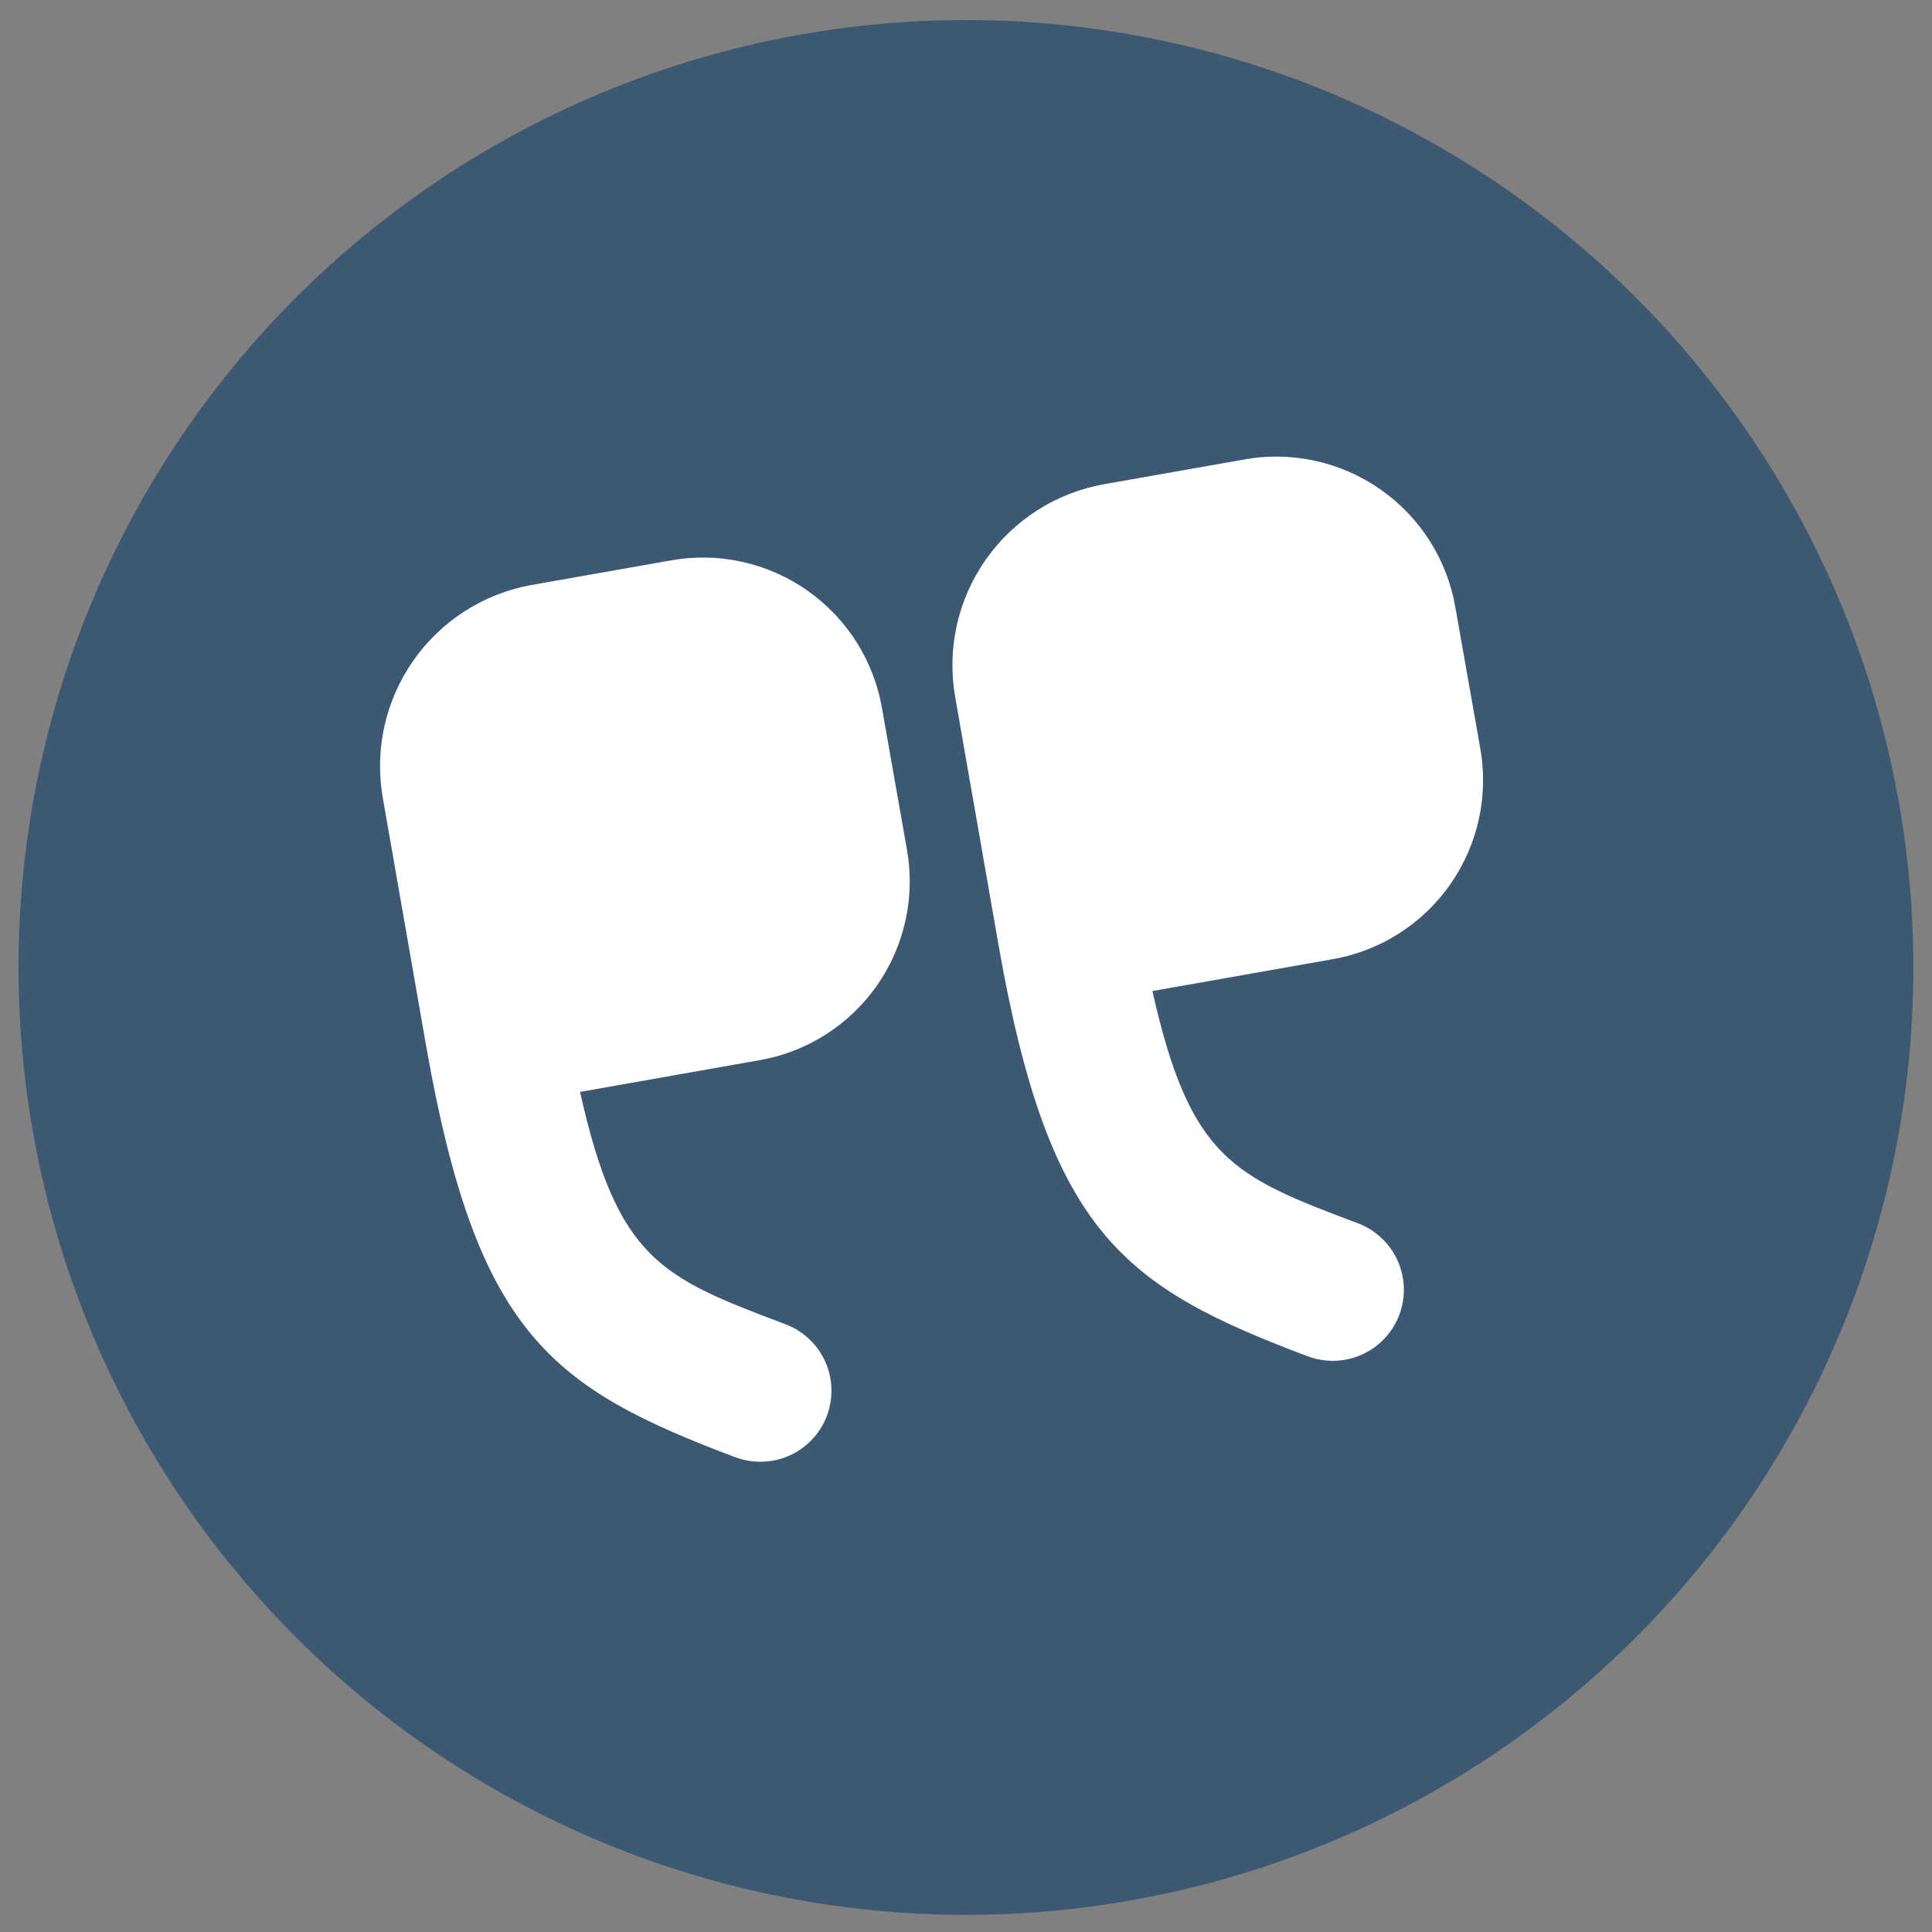
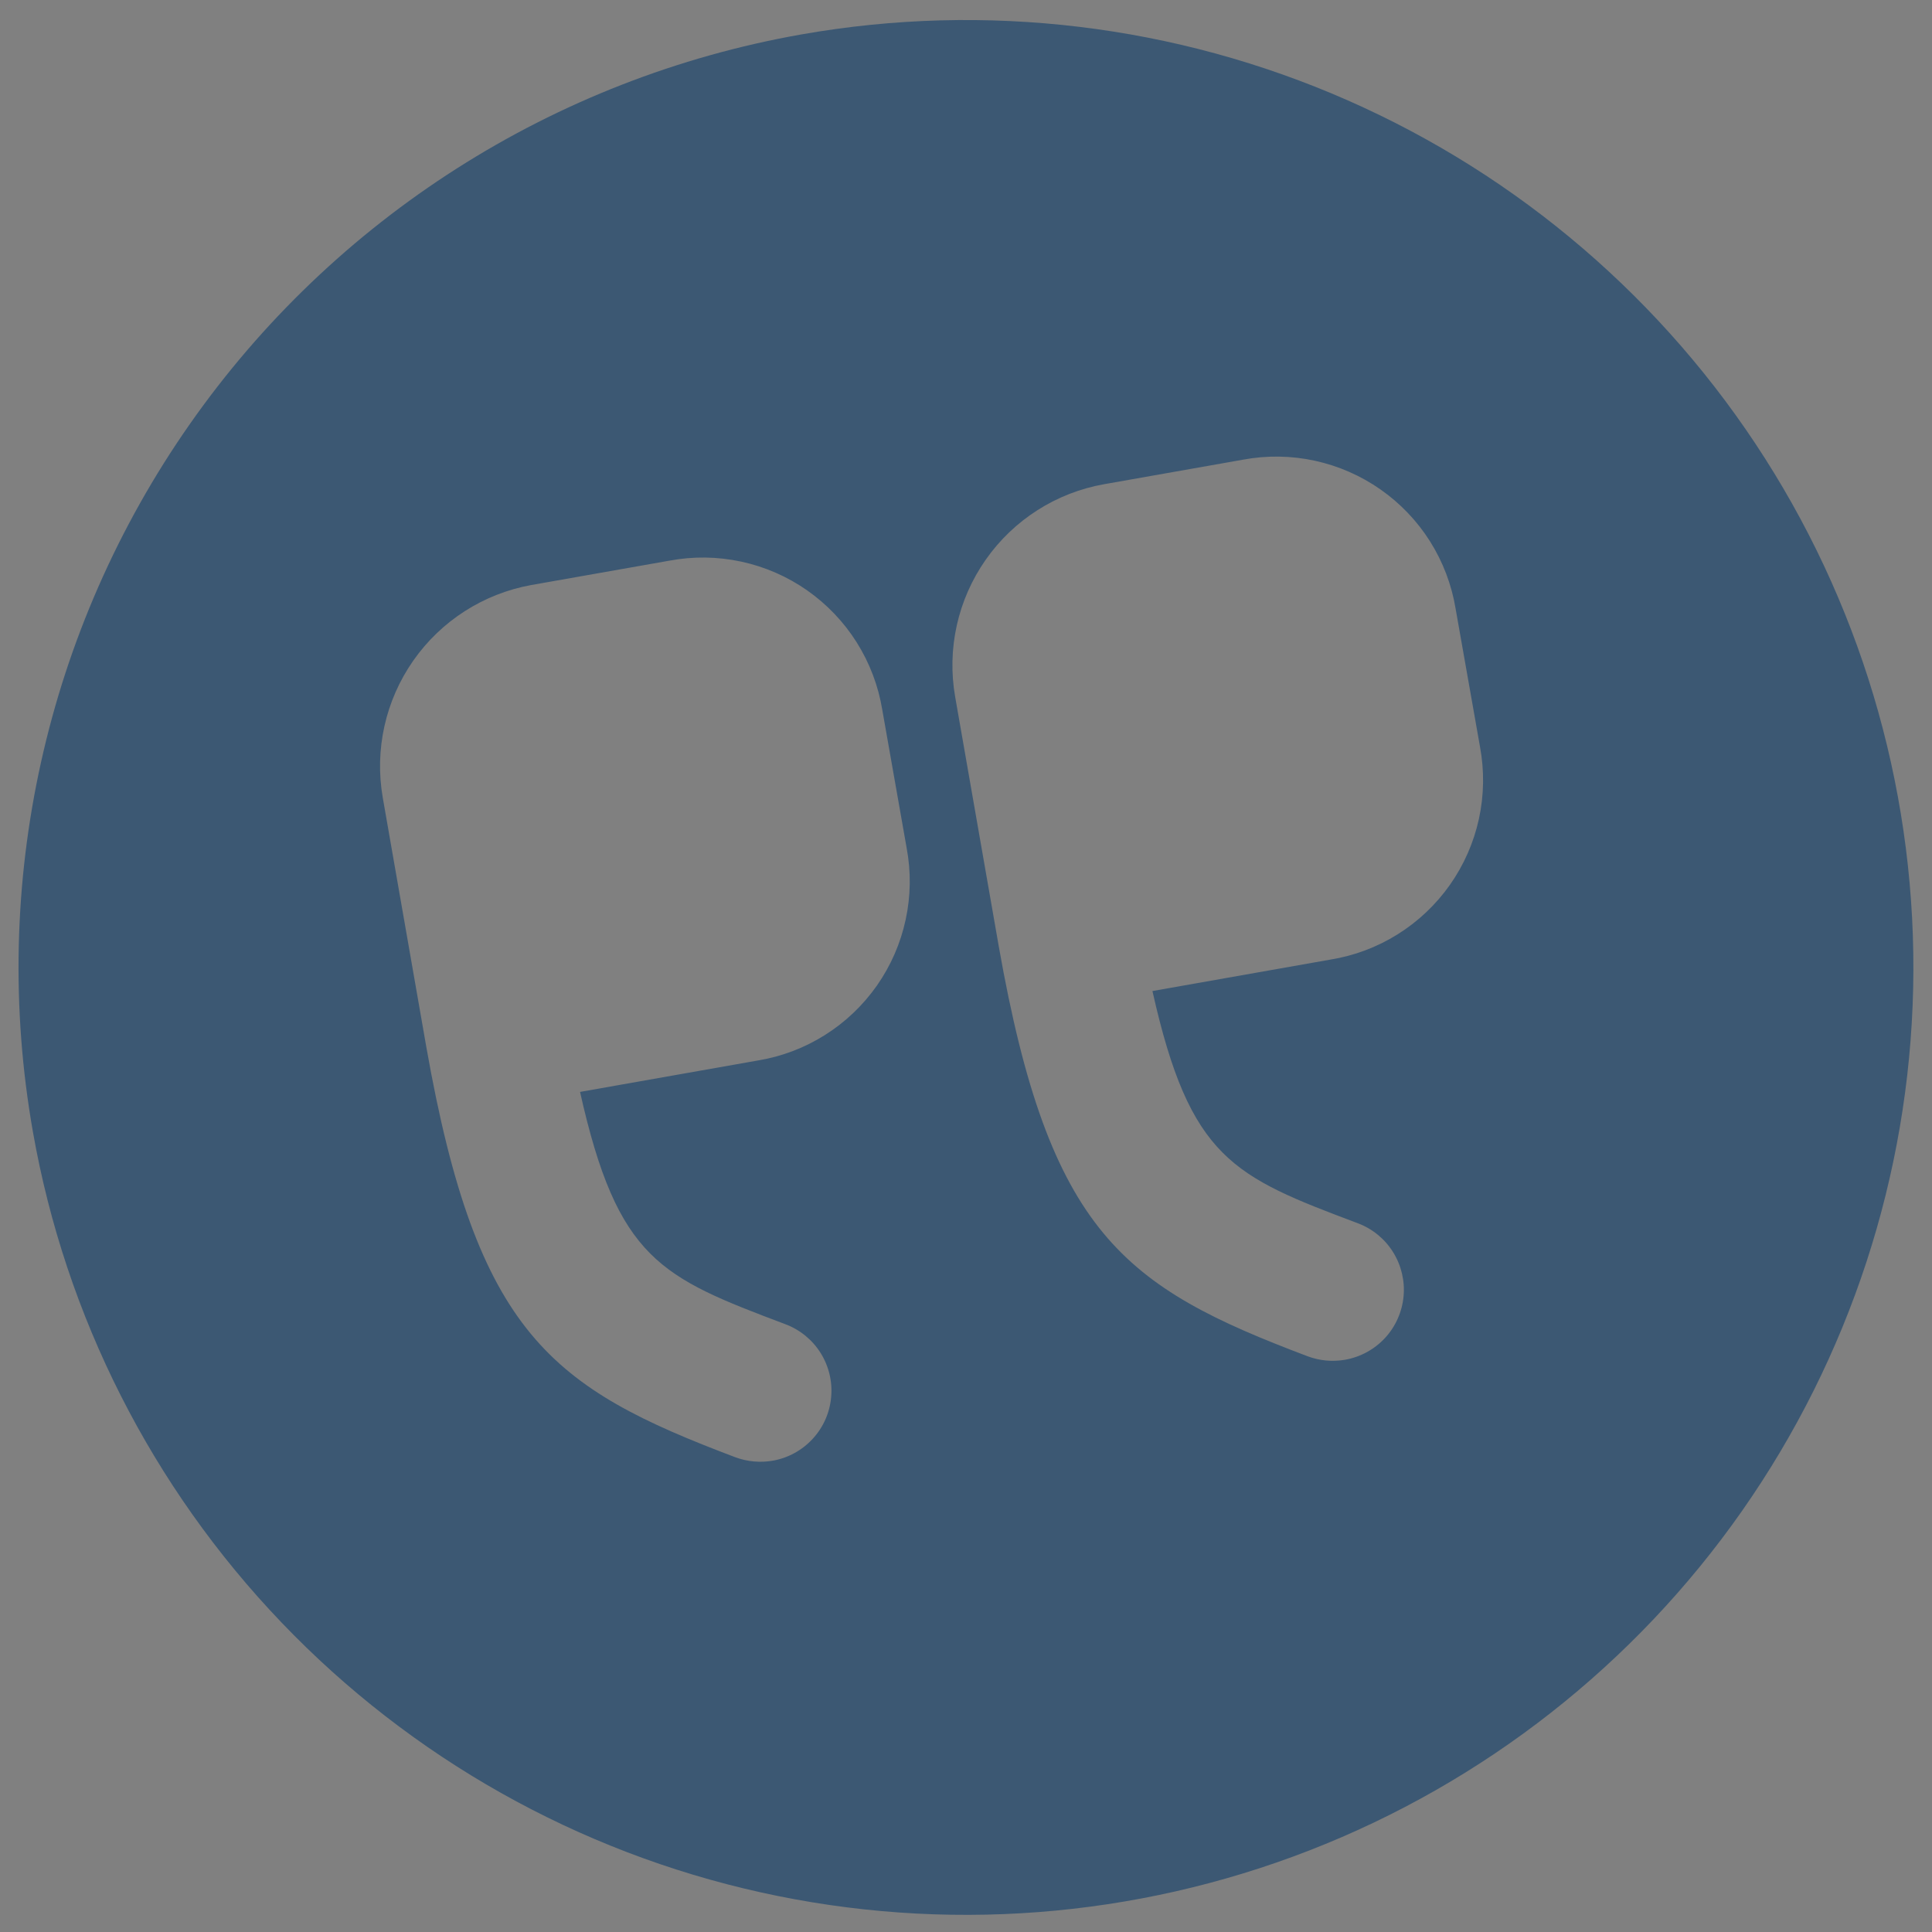
<svg xmlns="http://www.w3.org/2000/svg" width="52" height="52" viewBox="0 0 52 52" fill="none">
  <rect x="0" y="0" width="52" height="52" fill="#808080" stroke="none" />
-   <path d="M2.452 28.811C3.243 33.291 5.296 37.452 8.37 40.806C11.443 44.161 15.41 46.568 19.805 47.746C24.199 48.924 28.838 48.824 33.178 47.457C37.517 46.09 41.376 43.513 44.302 40.029C47.228 36.545 49.099 32.299 49.695 27.789C50.291 23.279 49.588 18.692 47.669 14.567C45.749 10.443 42.692 6.951 38.857 4.504C35.022 2.056 30.568 0.753 26.018 0.749C24.619 0.75 23.223 0.873 21.844 1.116C18.753 1.661 15.798 2.81 13.15 4.497C10.502 6.183 8.213 8.375 6.412 10.947C4.611 13.518 3.335 16.42 2.655 19.485C1.976 22.55 1.907 25.719 2.452 28.811Z" fill="white" />
  <path d="M21.568 0.927C26.535 0.051 31.65 0.667 36.267 2.698C40.883 4.728 44.794 8.083 47.504 12.336C50.215 16.59 51.603 21.552 51.493 26.594C51.383 31.637 49.781 36.533 46.888 40.665C43.995 44.797 39.942 47.977 35.241 49.805C30.54 51.633 25.403 52.026 20.479 50.934C15.555 49.843 11.065 47.315 7.578 43.671C4.09 40.028 1.761 35.432 0.886 30.465C-0.288 23.805 1.232 16.952 5.11 11.413C8.989 5.874 14.909 2.102 21.568 0.927ZM26.88 25.46C28.243 33.2 30.243 34.635 35.197 36.505C35.518 36.625 35.866 36.657 36.203 36.598C36.617 36.525 36.994 36.319 37.279 36.011C37.563 35.703 37.738 35.309 37.777 34.892C37.816 34.474 37.716 34.056 37.494 33.7C37.272 33.344 36.939 33.072 36.546 32.924C33.194 31.663 32.031 31.195 31.018 26.674L35.8 25.829C36.444 25.726 37.062 25.495 37.615 25.149C38.169 24.803 38.648 24.35 39.024 23.817C39.4 23.283 39.666 22.679 39.805 22.041C39.944 21.404 39.954 20.744 39.835 20.103L39.178 16.384C39.072 15.741 38.839 15.127 38.492 14.575C38.145 14.024 37.691 13.548 37.158 13.175C36.625 12.801 36.022 12.538 35.386 12.4C34.749 12.262 34.092 12.253 33.452 12.373L29.72 13.032C28.429 13.26 27.282 13.992 26.53 15.066C25.778 16.139 25.482 17.467 25.709 18.759L26.88 25.46ZM11.474 28.177C12.839 35.915 14.839 37.352 19.791 39.222C20.112 39.341 20.459 39.373 20.797 39.315C21.21 39.243 21.588 39.036 21.872 38.728C22.157 38.42 22.332 38.027 22.37 37.609C22.41 37.192 22.31 36.773 22.088 36.417C21.865 36.062 21.532 35.789 21.14 35.642C17.788 34.377 16.624 33.91 15.612 29.389L20.393 28.544C21.036 28.439 21.651 28.206 22.202 27.859C22.753 27.512 23.229 27.059 23.603 26.526C23.976 25.992 24.239 25.39 24.376 24.753C24.514 24.117 24.522 23.46 24.402 22.82L23.746 19.101C23.64 18.459 23.407 17.844 23.06 17.292C22.713 16.741 22.259 16.265 21.726 15.891C21.192 15.517 20.59 15.254 19.953 15.117C19.317 14.979 18.659 14.97 18.019 15.09L14.3 15.746C13.013 15.979 11.871 16.711 11.122 17.783C10.373 18.855 10.078 20.18 10.302 21.468L11.474 28.177Z" fill="#3C5873" />
</svg>